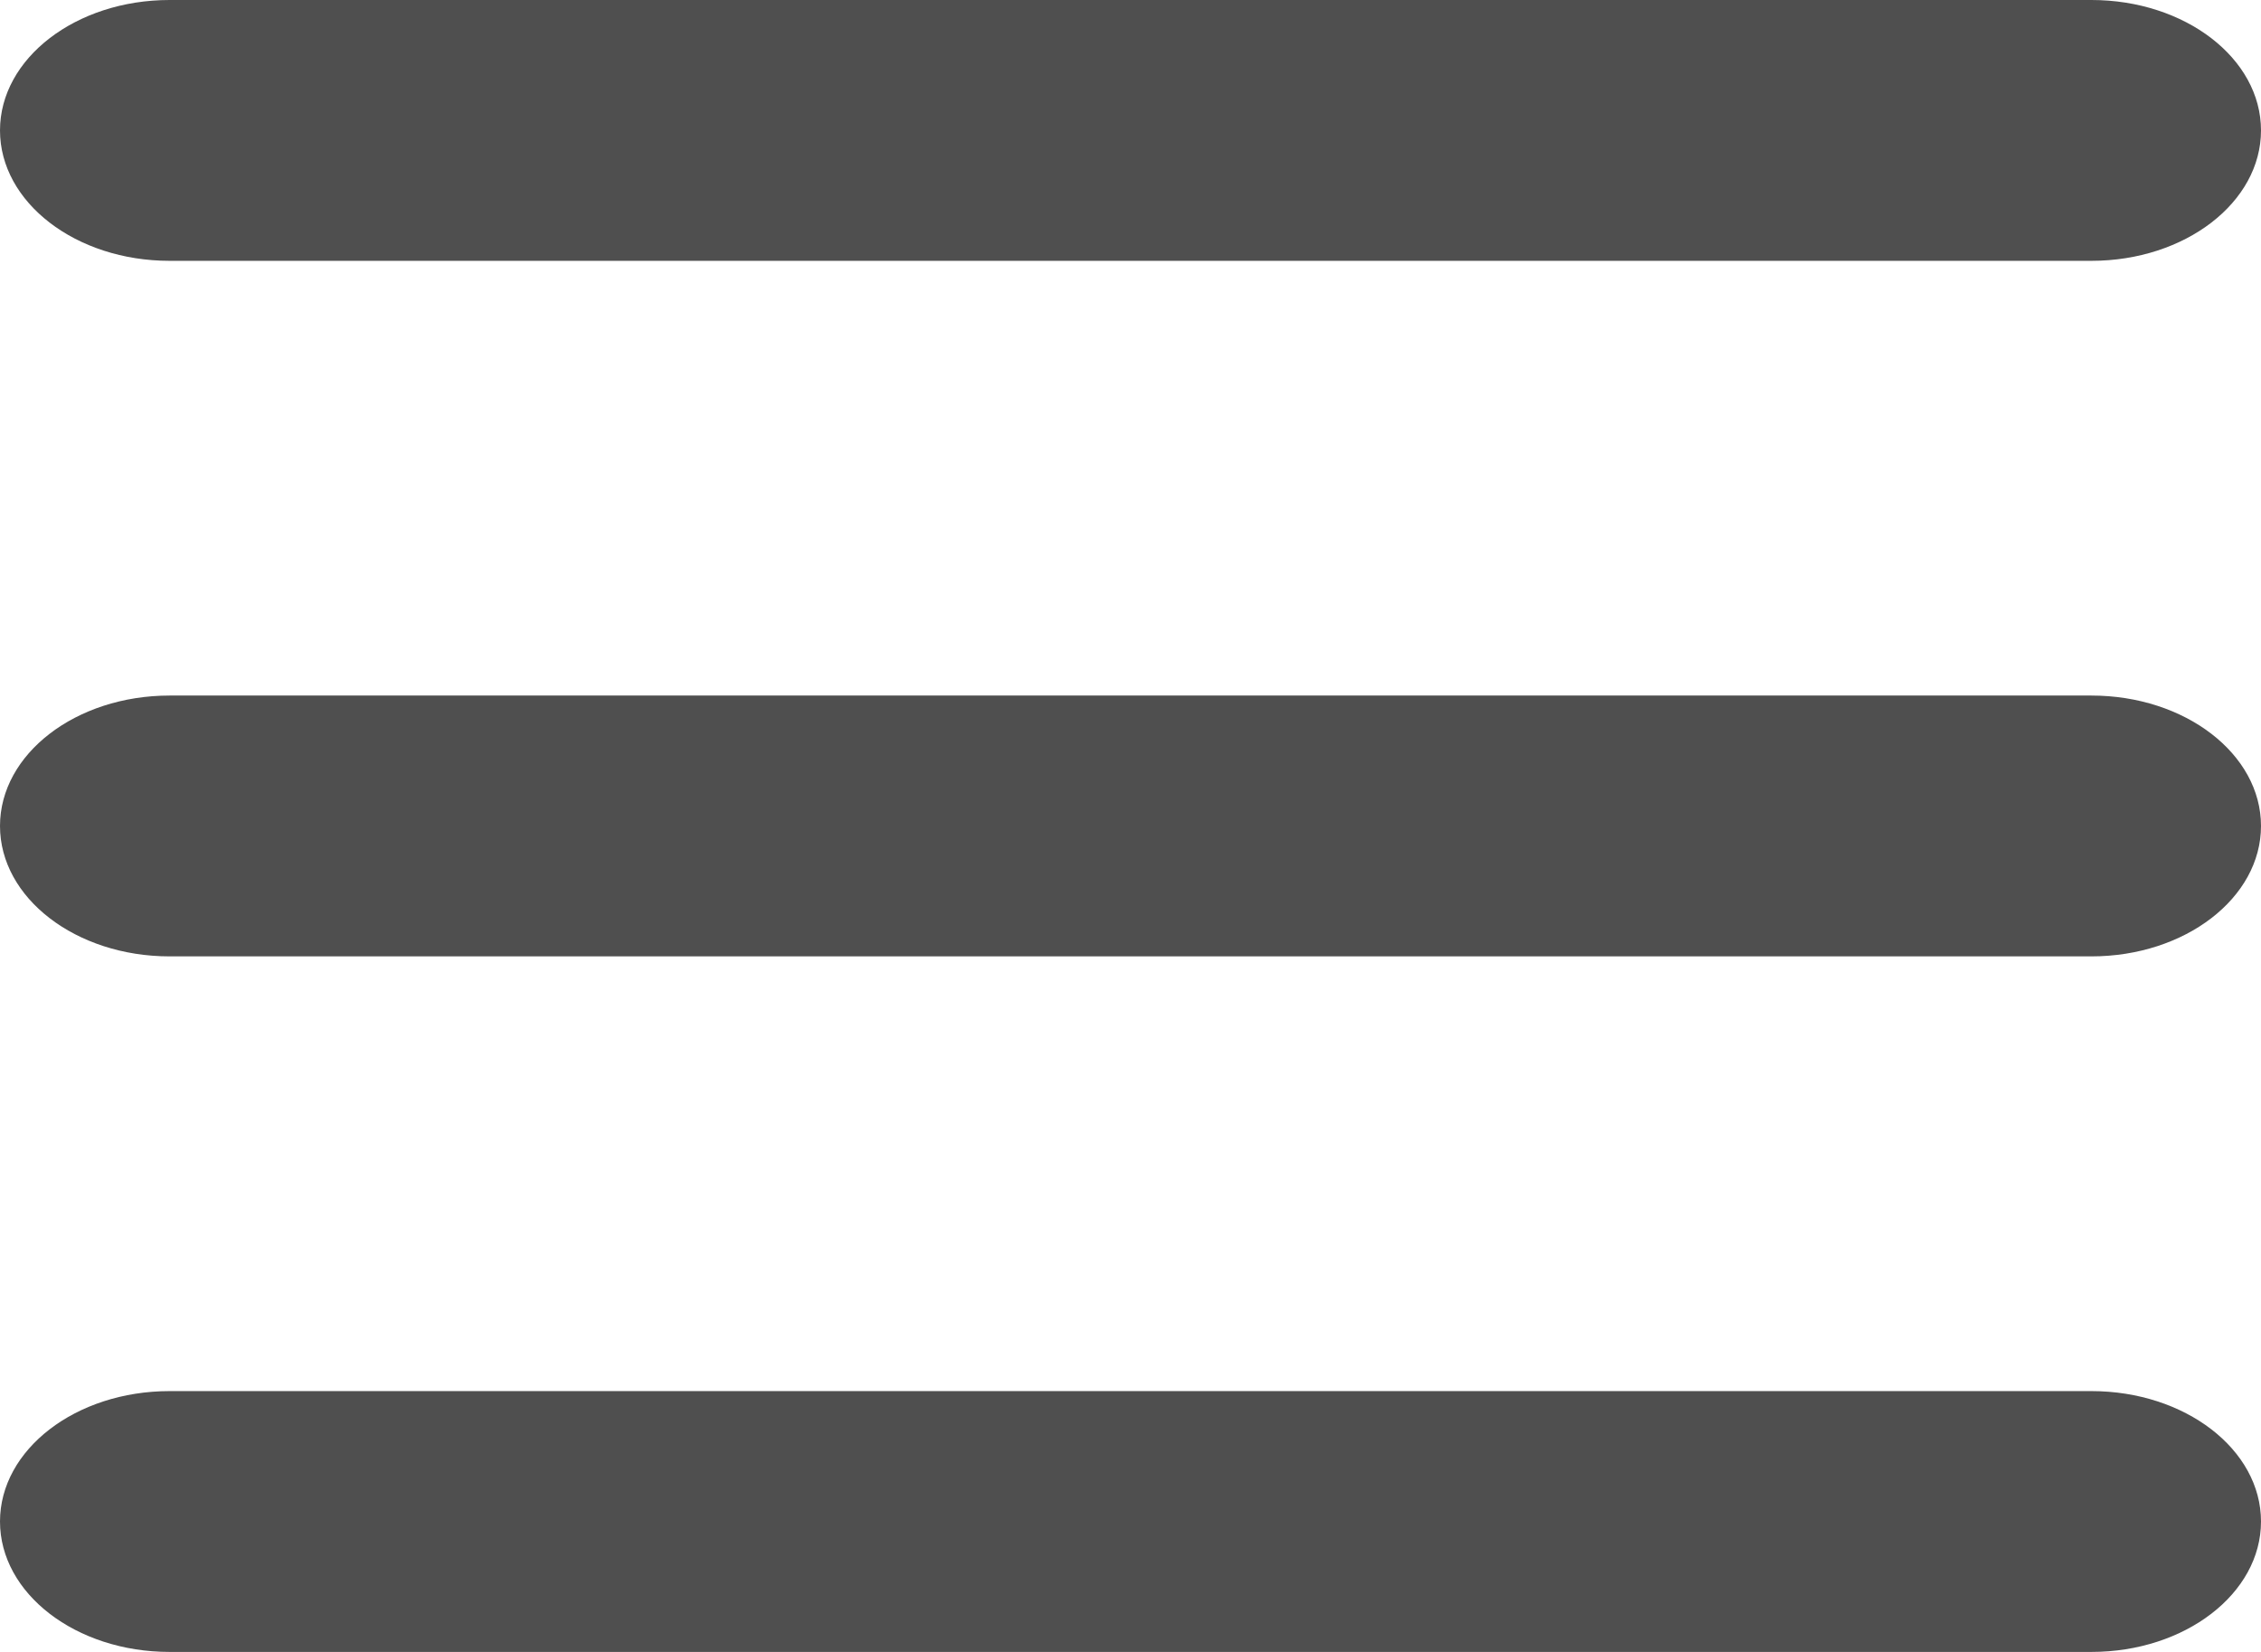
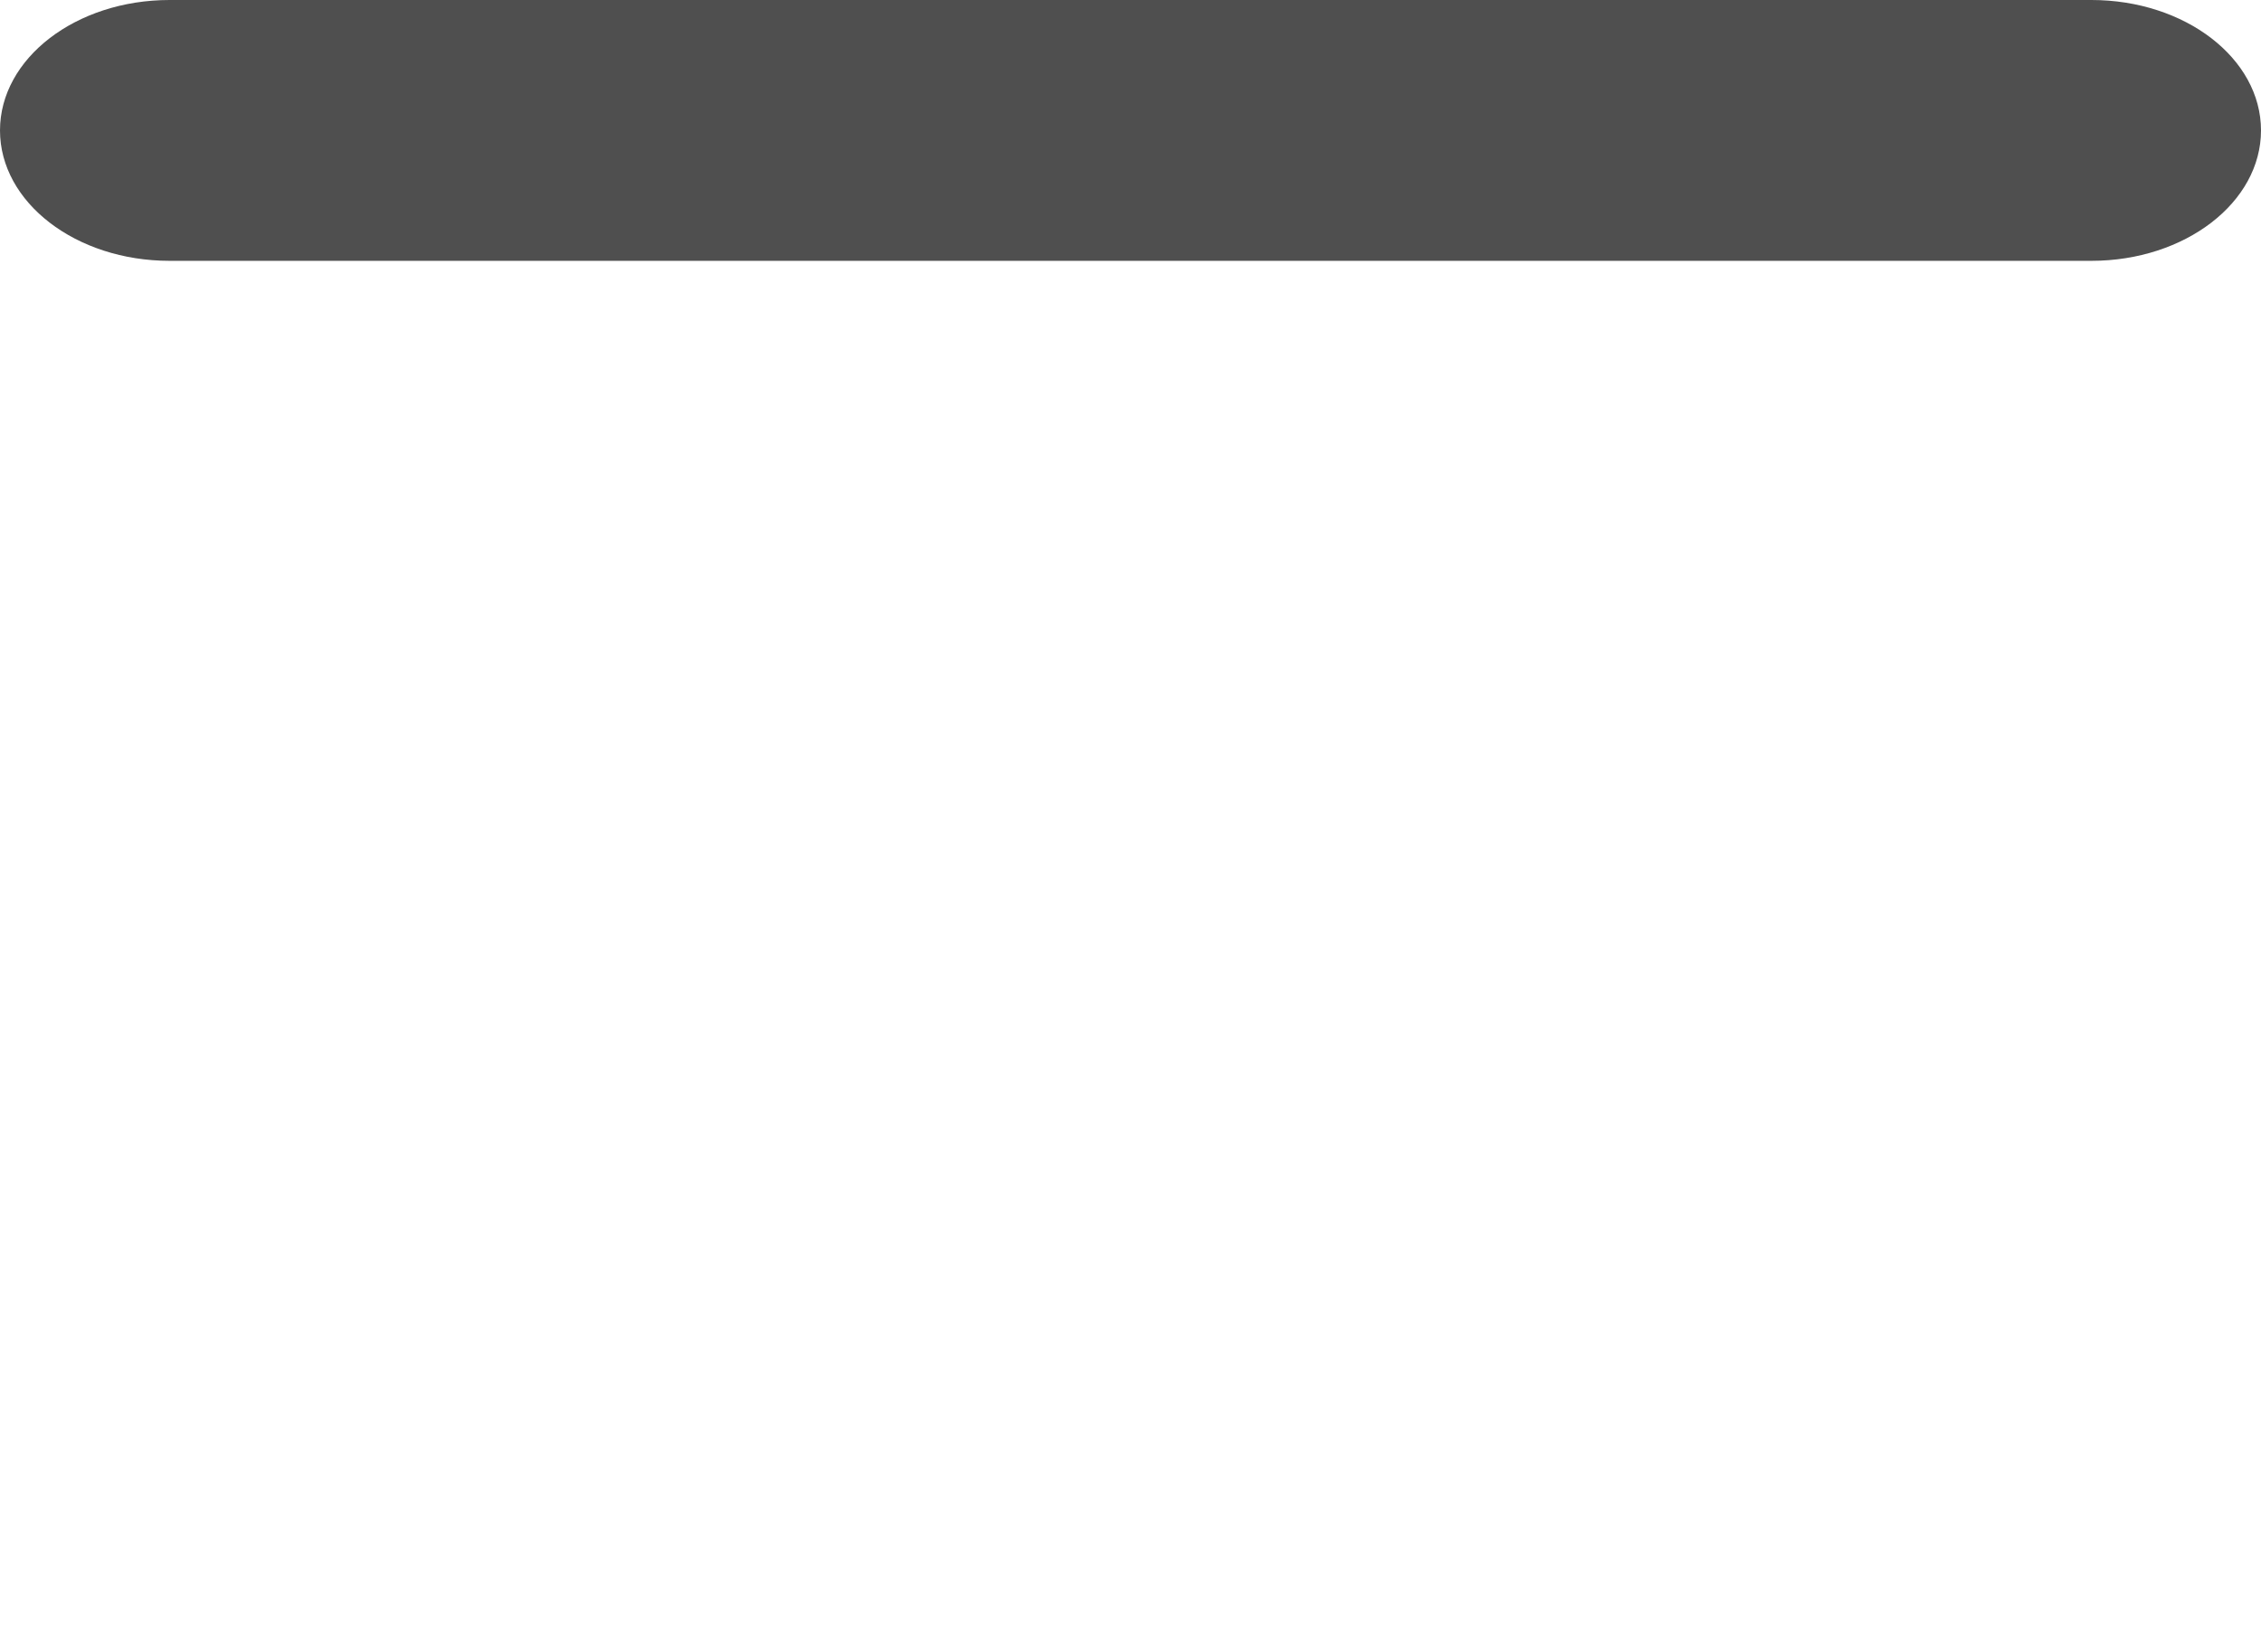
<svg xmlns="http://www.w3.org/2000/svg" width="52" height="38" viewBox="0 0 52 38" fill="none">
  <path d="M3.9 0C1.746 0 0 1.343 0 3C0 4.657 1.746 6 3.9 6H48.1C50.254 6 52 4.657 52 3C52 1.343 50.254 0 48.1 0H3.9Z" fill="#4F4F4F" />
-   <path d="M3.9 32C1.746 32 0 33.343 0 35C0 36.657 1.746 38 3.9 38H48.1C50.254 38 52 36.657 52 35C52 33.343 50.254 32 48.1 32H3.9Z" fill="#4F4F4F" />
-   <path d="M3.9 16C1.746 16 0 17.343 0 19C0 20.657 1.746 22 3.9 22H48.1C50.254 22 52 20.657 52 19C52 17.343 50.254 16 48.1 16H3.9Z" fill="#4F4F4F" />
</svg>